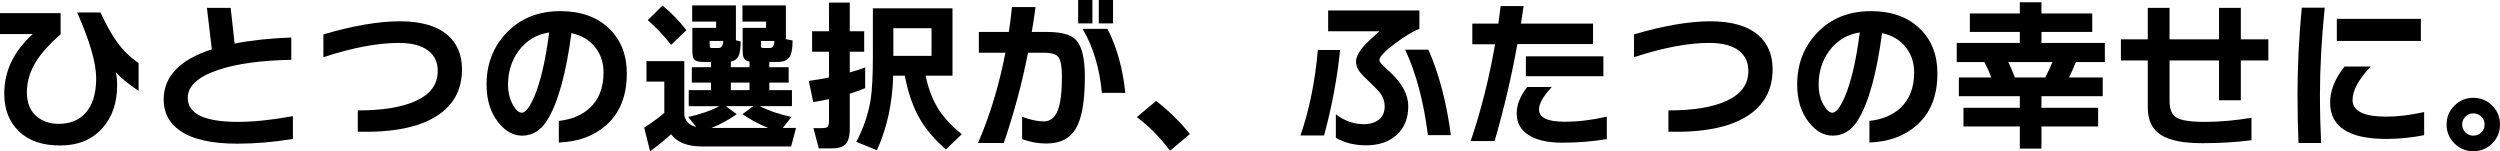
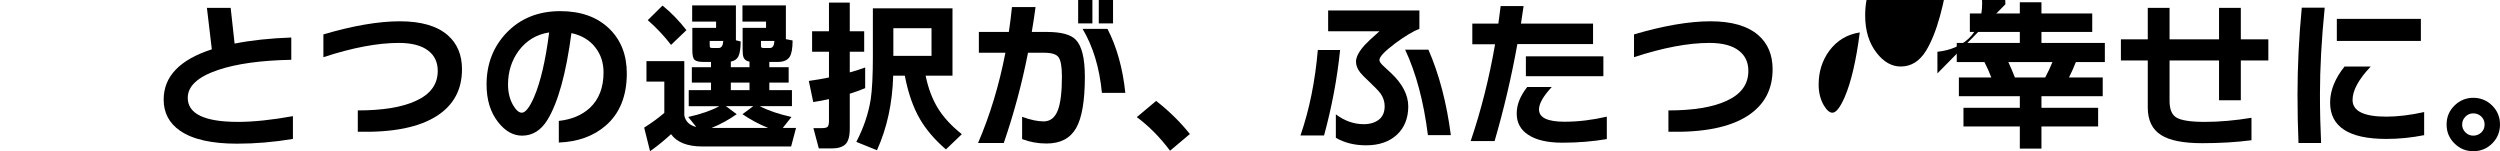
<svg xmlns="http://www.w3.org/2000/svg" id="_レイヤー_2" viewBox="0 0 305.2 18.46">
  <g id="footer">
-     <path d="M16.92,11.1c-1.29-.88-2.22-1.64-2.78-2.28.11.45.16.98.16,1.58,0,2.16-.6,3.91-1.8,5.24-1.25,1.41-2.97,2.12-5.16,2.12s-3.82-.57-5.02-1.72c-1.2-1.15-1.8-2.69-1.8-4.62,0-2.75,1.16-5.17,3.48-7.26H0V1.6h7.4v2.58c-1.32,1.16-2.3,2.24-2.94,3.24-.79,1.24-1.18,2.53-1.18,3.86s.43,2.32,1.28,3c.71.56,1.57.84,2.6.84,1.37,0,2.45-.43,3.24-1.28.89-.96,1.34-2.39,1.34-4.28s-.77-4.51-2.32-8.04h2.84c.75,1.59,1.43,2.81,2.06,3.66.71.97,1.57,1.81,2.6,2.52v3.4Z" />
    <path d="M35.76,16.96c-2.33.39-4.61.58-6.82.58-3.12,0-5.44-.53-6.96-1.58-1.33-.92-2-2.19-2-3.8,0-2.83,1.96-4.87,5.88-6.14-.11-.88-.31-2.57-.6-5.06h2.9l.48,4.36c2.03-.4,4.33-.65,6.92-.74v2.72c-3.69.07-6.67.48-8.94,1.24-2.47.84-3.7,1.97-3.7,3.4,0,1.96,2.05,2.94,6.14,2.94,1.87,0,4.1-.23,6.7-.7v2.78Z" />
    <path d="M56.4,8.46c0,2.47-1.01,4.35-3.02,5.66-2.16,1.41-5.39,2.07-9.7,1.96v-2.6c3.05,0,5.41-.39,7.08-1.16,1.79-.81,2.68-2.03,2.68-3.66,0-1.05-.38-1.87-1.14-2.46-.81-.64-2.02-.96-3.62-.96-2.59,0-5.65.58-9.2,1.74v-2.78c3.64-1.07,6.75-1.6,9.34-1.6s4.55.57,5.84,1.7c1.16,1.01,1.74,2.4,1.74,4.16Z" />
    <path d="M76.52,8.96c0,2.75-.85,4.87-2.56,6.36-1.48,1.29-3.39,1.99-5.74,2.08v-2.64c1.56-.17,2.82-.7,3.78-1.58,1.12-1.04,1.68-2.49,1.68-4.34,0-1.17-.33-2.18-.98-3.02-.69-.91-1.67-1.5-2.94-1.78-.65,4.93-1.63,8.46-2.92,10.58-.79,1.29-1.82,1.94-3.1,1.94-1.09,0-2.07-.55-2.92-1.64-.95-1.2-1.42-2.73-1.42-4.6,0-2.52.82-4.63,2.46-6.34,1.69-1.75,3.87-2.62,6.54-2.62,2.51,0,4.5.71,5.98,2.14,1.43,1.39,2.14,3.21,2.14,5.46ZM67.04,3.96c-1.55.24-2.79.99-3.72,2.24-.87,1.19-1.3,2.56-1.3,4.12,0,.97.21,1.81.62,2.52.36.61.71.92,1.06.92.44,0,.93-.62,1.48-1.86.8-1.84,1.42-4.49,1.86-7.94Z" />
    <path d="M81.92,16.38c-.79.73-1.64,1.43-2.56,2.08l-.72-2.88c.95-.6,1.77-1.2,2.46-1.8v-3.82h-2.18v-2.5h4.62v6.64c.16.75.65,1.21,1.46,1.4l-.98-1.22c1.56-.35,2.83-.79,3.8-1.32h-3.74v-1.96h2.72v-.92h-2.34v-1.88h2.34v-.64h-.92c-.55,0-.91-.09-1.09-.26-.18-.17-.27-.56-.27-1.16v-2.74h2.9v-.76h-2.92V.66h5.34v4.26l.58.14c0,.81-.09,1.41-.26,1.78-.17.37-.49.6-.94.68v.68h2.28v-.68c-.36-.05-.6-.22-.72-.5-.08-.19-.12-.5-.12-.94v-2.68h2.86v-.76h-2.88V.66h5.3v4.12l.82.16c0,.96-.12,1.63-.36,2-.27.41-.75.62-1.44.62h-1.04v.64h2.36v1.88h-2.36v.92h2.76v1.96h-3.92c.97.52,2.26.96,3.86,1.32l-1.06,1.34h1.62l-.6,2.26h-10.86c-1.8,0-3.07-.5-3.8-1.5ZM83.8,3.68l-1.88,1.8c-.85-1.11-1.8-2.11-2.84-3.02l1.8-1.78c1.04.84,2.01,1.84,2.92,3ZM88.3,5h-1.66v.5c0,.17.02.28.07.31.05.03.15.05.31.05h.72c.33,0,.52-.29.56-.86ZM89.94,13.94c-.99.69-2.01,1.25-3.08,1.68h6.92c-1.09-.44-2.14-1-3.14-1.68l1.32-.98h-3.34l1.32.98ZM91.5,11v-.92h-2.28v.92h2.28ZM94.54,5h-1.64v.5c0,.17.02.28.07.31s.15.05.31.05h.72c.33,0,.51-.29.54-.86Z" />
    <path d="M105.62,10.76c-.6.25-1.23.48-1.88.68v4.26c0,.93-.18,1.57-.53,1.91-.35.34-.91.51-1.67.51h-1.58l-.66-2.48h1.04c.35,0,.58-.05.69-.16s.17-.34.17-.7v-2.68c-.67.15-1.31.27-1.92.36l-.54-2.58c.8-.11,1.62-.25,2.46-.42v-3.14h-2.06v-2.5h2.06V.32h2.54v3.5h1.76v2.5h-1.76v2.52c.72-.2,1.35-.4,1.88-.6v2.52ZM117.42,16.38l-1.94,1.86c-1.36-1.17-2.41-2.4-3.16-3.68-.84-1.44-1.46-3.21-1.86-5.32h-1.42c-.09,3.35-.75,6.38-1.98,9.1l-2.52-1.02c.89-1.71,1.48-3.45,1.76-5.22.17-1.15.26-2.88.26-5.2V1.02h9.72v8.22h-3.28c.32,1.55.82,2.88,1.51,3.99s1.66,2.16,2.91,3.15ZM109.06,6.82h4.66v-3.38h-4.66v3.38Z" />
    <path d="M132.44,9.36c0,2.96-.36,5.06-1.08,6.3-.72,1.24-1.92,1.86-3.6,1.86-1.05,0-2.05-.18-2.98-.54v-2.72c1.01.37,1.89.56,2.62.56.81,0,1.39-.45,1.74-1.36.33-.85.5-2.22.5-4.1,0-1.21-.14-2-.41-2.37-.27-.37-.85-.55-1.73-.55h-2c-.73,3.73-1.72,7.41-2.96,11.02h-3.14c1.47-3.41,2.58-7.09,3.34-11.02h-3.24v-2.54h3.66c.16-1.08.29-2.09.38-3.04h2.88c-.12.91-.27,1.92-.46,3.04h1.84c1.73,0,2.91.31,3.52.94.75.76,1.12,2.27,1.12,4.52ZM133.36,2.86h-1.74V0h1.74v2.86ZM137.38,11.34h-2.86c-.29-3.07-1.08-5.67-2.36-7.82h3.04c1.15,2.24,1.87,4.85,2.18,7.82ZM135.88,2.86h-1.74V0h1.74v2.86Z" />
    <path d="M145.26,16.36l-2.42,2.04c-1.24-1.65-2.59-3.02-4.06-4.1l2.36-1.98c1.53,1.19,2.91,2.53,4.12,4.04Z" />
    <path d="M163.6,6.1c-.35,3.44-1,6.92-1.96,10.44h-2.88c1.08-3.12,1.79-6.6,2.12-10.44h2.72ZM173.28,3.52c-.72.27-1.7.85-2.94,1.76-1.29.97-1.94,1.65-1.94,2.04,0,.19.15.42.46.71.31.29.62.58.94.87,1.41,1.32,2.12,2.69,2.12,4.1s-.47,2.61-1.4,3.46c-.93.85-2.18,1.28-3.74,1.28-1.43,0-2.66-.31-3.7-.92v-2.86c1.07.8,2.2,1.2,3.4,1.2.77,0,1.39-.19,1.86-.56s.7-.92.7-1.64c0-.55-.17-1.06-.5-1.54-.25-.33-.73-.83-1.44-1.5-.53-.49-.88-.85-1.04-1.06-.35-.44-.52-.89-.52-1.34,0-.56.36-1.24,1.08-2.04.28-.31.87-.86,1.78-1.66h-6.26V1.28h11.14v2.24ZM177.12,16.5h-2.8c-.51-4.07-1.43-7.55-2.78-10.44h2.84c1.32,3.03,2.23,6.51,2.74,10.44Z" />
    <path d="M194.48,5.38h-9.24c-.72,4.01-1.65,7.96-2.78,11.84h-2.92c1.27-3.73,2.26-7.67,2.98-11.82h-2.78v-2.52h3.18c.09-.69.19-1.41.28-2.14h2.8l-.32,2.14h8.8v2.5ZM196.16,16.98c-1.73.29-3.53.44-5.4.44s-3.25-.33-4.22-.98c-.92-.61-1.38-1.47-1.38-2.58s.43-2.13,1.28-3.24h3c-1.04,1.12-1.56,2.03-1.56,2.74,0,1,1.04,1.5,3.12,1.5,1.67,0,3.39-.21,5.16-.62v2.74ZM195.74,9.3h-9.46v-2.42h9.46v2.42Z" />
    <path d="M216.4,8.46c0,2.47-1.01,4.35-3.02,5.66-2.16,1.41-5.39,2.07-9.7,1.96v-2.6c3.05,0,5.41-.39,7.08-1.16,1.79-.81,2.68-2.03,2.68-3.66,0-1.05-.38-1.87-1.14-2.46-.81-.64-2.02-.96-3.62-.96-2.59,0-5.65.58-9.2,1.74v-2.78c3.64-1.07,6.75-1.6,9.34-1.6s4.55.57,5.84,1.7c1.16,1.01,1.74,2.4,1.74,4.16Z" />
-     <path d="M236.52,8.96c0,2.75-.85,4.87-2.56,6.36-1.48,1.29-3.39,1.99-5.74,2.08v-2.64c1.56-.17,2.82-.7,3.78-1.58,1.12-1.04,1.68-2.49,1.68-4.34,0-1.17-.33-2.18-.98-3.02-.69-.91-1.67-1.5-2.94-1.78-.65,4.93-1.63,8.46-2.92,10.58-.79,1.29-1.82,1.94-3.1,1.94-1.09,0-2.07-.55-2.92-1.64-.95-1.2-1.42-2.73-1.42-4.6,0-2.52.82-4.63,2.46-6.34,1.69-1.75,3.87-2.62,6.54-2.62,2.51,0,4.5.71,5.98,2.14,1.43,1.39,2.14,3.21,2.14,5.46ZM227.04,3.96c-1.55.24-2.79.99-3.72,2.24-.87,1.19-1.3,2.56-1.3,4.12,0,.97.21,1.81.62,2.52.36.61.71.92,1.06.92.44,0,.93-.62,1.48-1.86.8-1.84,1.42-4.49,1.86-7.94Z" />
+     <path d="M236.52,8.96v-2.64c1.56-.17,2.82-.7,3.78-1.58,1.12-1.04,1.68-2.49,1.68-4.34,0-1.17-.33-2.18-.98-3.02-.69-.91-1.67-1.5-2.94-1.78-.65,4.93-1.63,8.46-2.92,10.58-.79,1.29-1.82,1.94-3.1,1.94-1.09,0-2.07-.55-2.92-1.64-.95-1.2-1.42-2.73-1.42-4.6,0-2.52.82-4.63,2.46-6.34,1.69-1.75,3.87-2.62,6.54-2.62,2.51,0,4.5.71,5.98,2.14,1.43,1.39,2.14,3.21,2.14,5.46ZM227.04,3.96c-1.55.24-2.79.99-3.72,2.24-.87,1.19-1.3,2.56-1.3,4.12,0,.97.21,1.81.62,2.52.36.61.71.92,1.06.92.44,0,.93-.62,1.48-1.86.8-1.84,1.42-4.49,1.86-7.94Z" />
    <path d="M256.7,11.74h-7.48v1.42h6.92v2.28h-6.92v2.7h-2.64v-2.7h-6.88v-2.28h6.88v-1.42h-7.44v-2.28h3.96c-.24-.64-.52-1.27-.84-1.88h-3.38v-2.34h7.7v-1.34h-6.1V1.64h6.1V.28h2.64v1.36h6.2v2.26h-6.2v1.34h7.74v2.34h-3.54c-.27.68-.55,1.31-.84,1.88h4.12v2.28ZM245.98,9.46h3.7c.33-.63.63-1.25.88-1.88h-5.38c.31.67.57,1.29.8,1.88Z" />
    <path d="M276.92,7.38h-3.36v4.86h-2.66v-4.86h-6.04v4.94c0,.97.25,1.63.76,1.98.57.39,1.75.58,3.54.58s3.7-.17,5.7-.5v2.74c-1.85.24-3.85.36-6,.36-2.32,0-4-.33-5.04-1-1.08-.68-1.62-1.8-1.62-3.36v-5.74h-3.28v-2.58h3.28V.96h2.66v3.84h6.04V.96h2.66v3.84h3.36v2.58Z" />
    <path d="M283.8.94c-.39,3.88-.58,7.4-.58,10.56,0,2.11.05,4.09.14,5.96h-2.76c-.08-1.84-.12-3.81-.12-5.92,0-3.39.17-6.92.52-10.6h2.8ZM295.94,16.5c-1.56.31-3.1.46-4.62.46-4.57,0-6.86-1.48-6.86-4.44,0-1.47.59-2.93,1.76-4.4h3.2c-1.48,1.56-2.22,2.92-2.22,4.08,0,1.36,1.37,2.04,4.12,2.04,1.4,0,2.94-.19,4.62-.56v2.82ZM295.54,5h-10.26v-2.7h10.26v2.7Z" />
    <path d="M305.2,15.2c0,.91-.32,1.68-.95,2.31-.63.63-1.4.95-2.31.95s-1.66-.32-2.3-.95c-.64-.63-.96-1.4-.96-2.31s.32-1.68.96-2.31c.64-.63,1.41-.95,2.3-.95s1.68.32,2.31.95.95,1.4.95,2.31ZM303.32,15.2c0-.39-.13-.71-.4-.97s-.59-.39-.98-.39-.69.13-.96.4-.4.59-.4.96.13.69.4.96.59.4.96.4.71-.13.98-.39c.27-.26.4-.58.4-.97Z" />
  </g>
</svg>